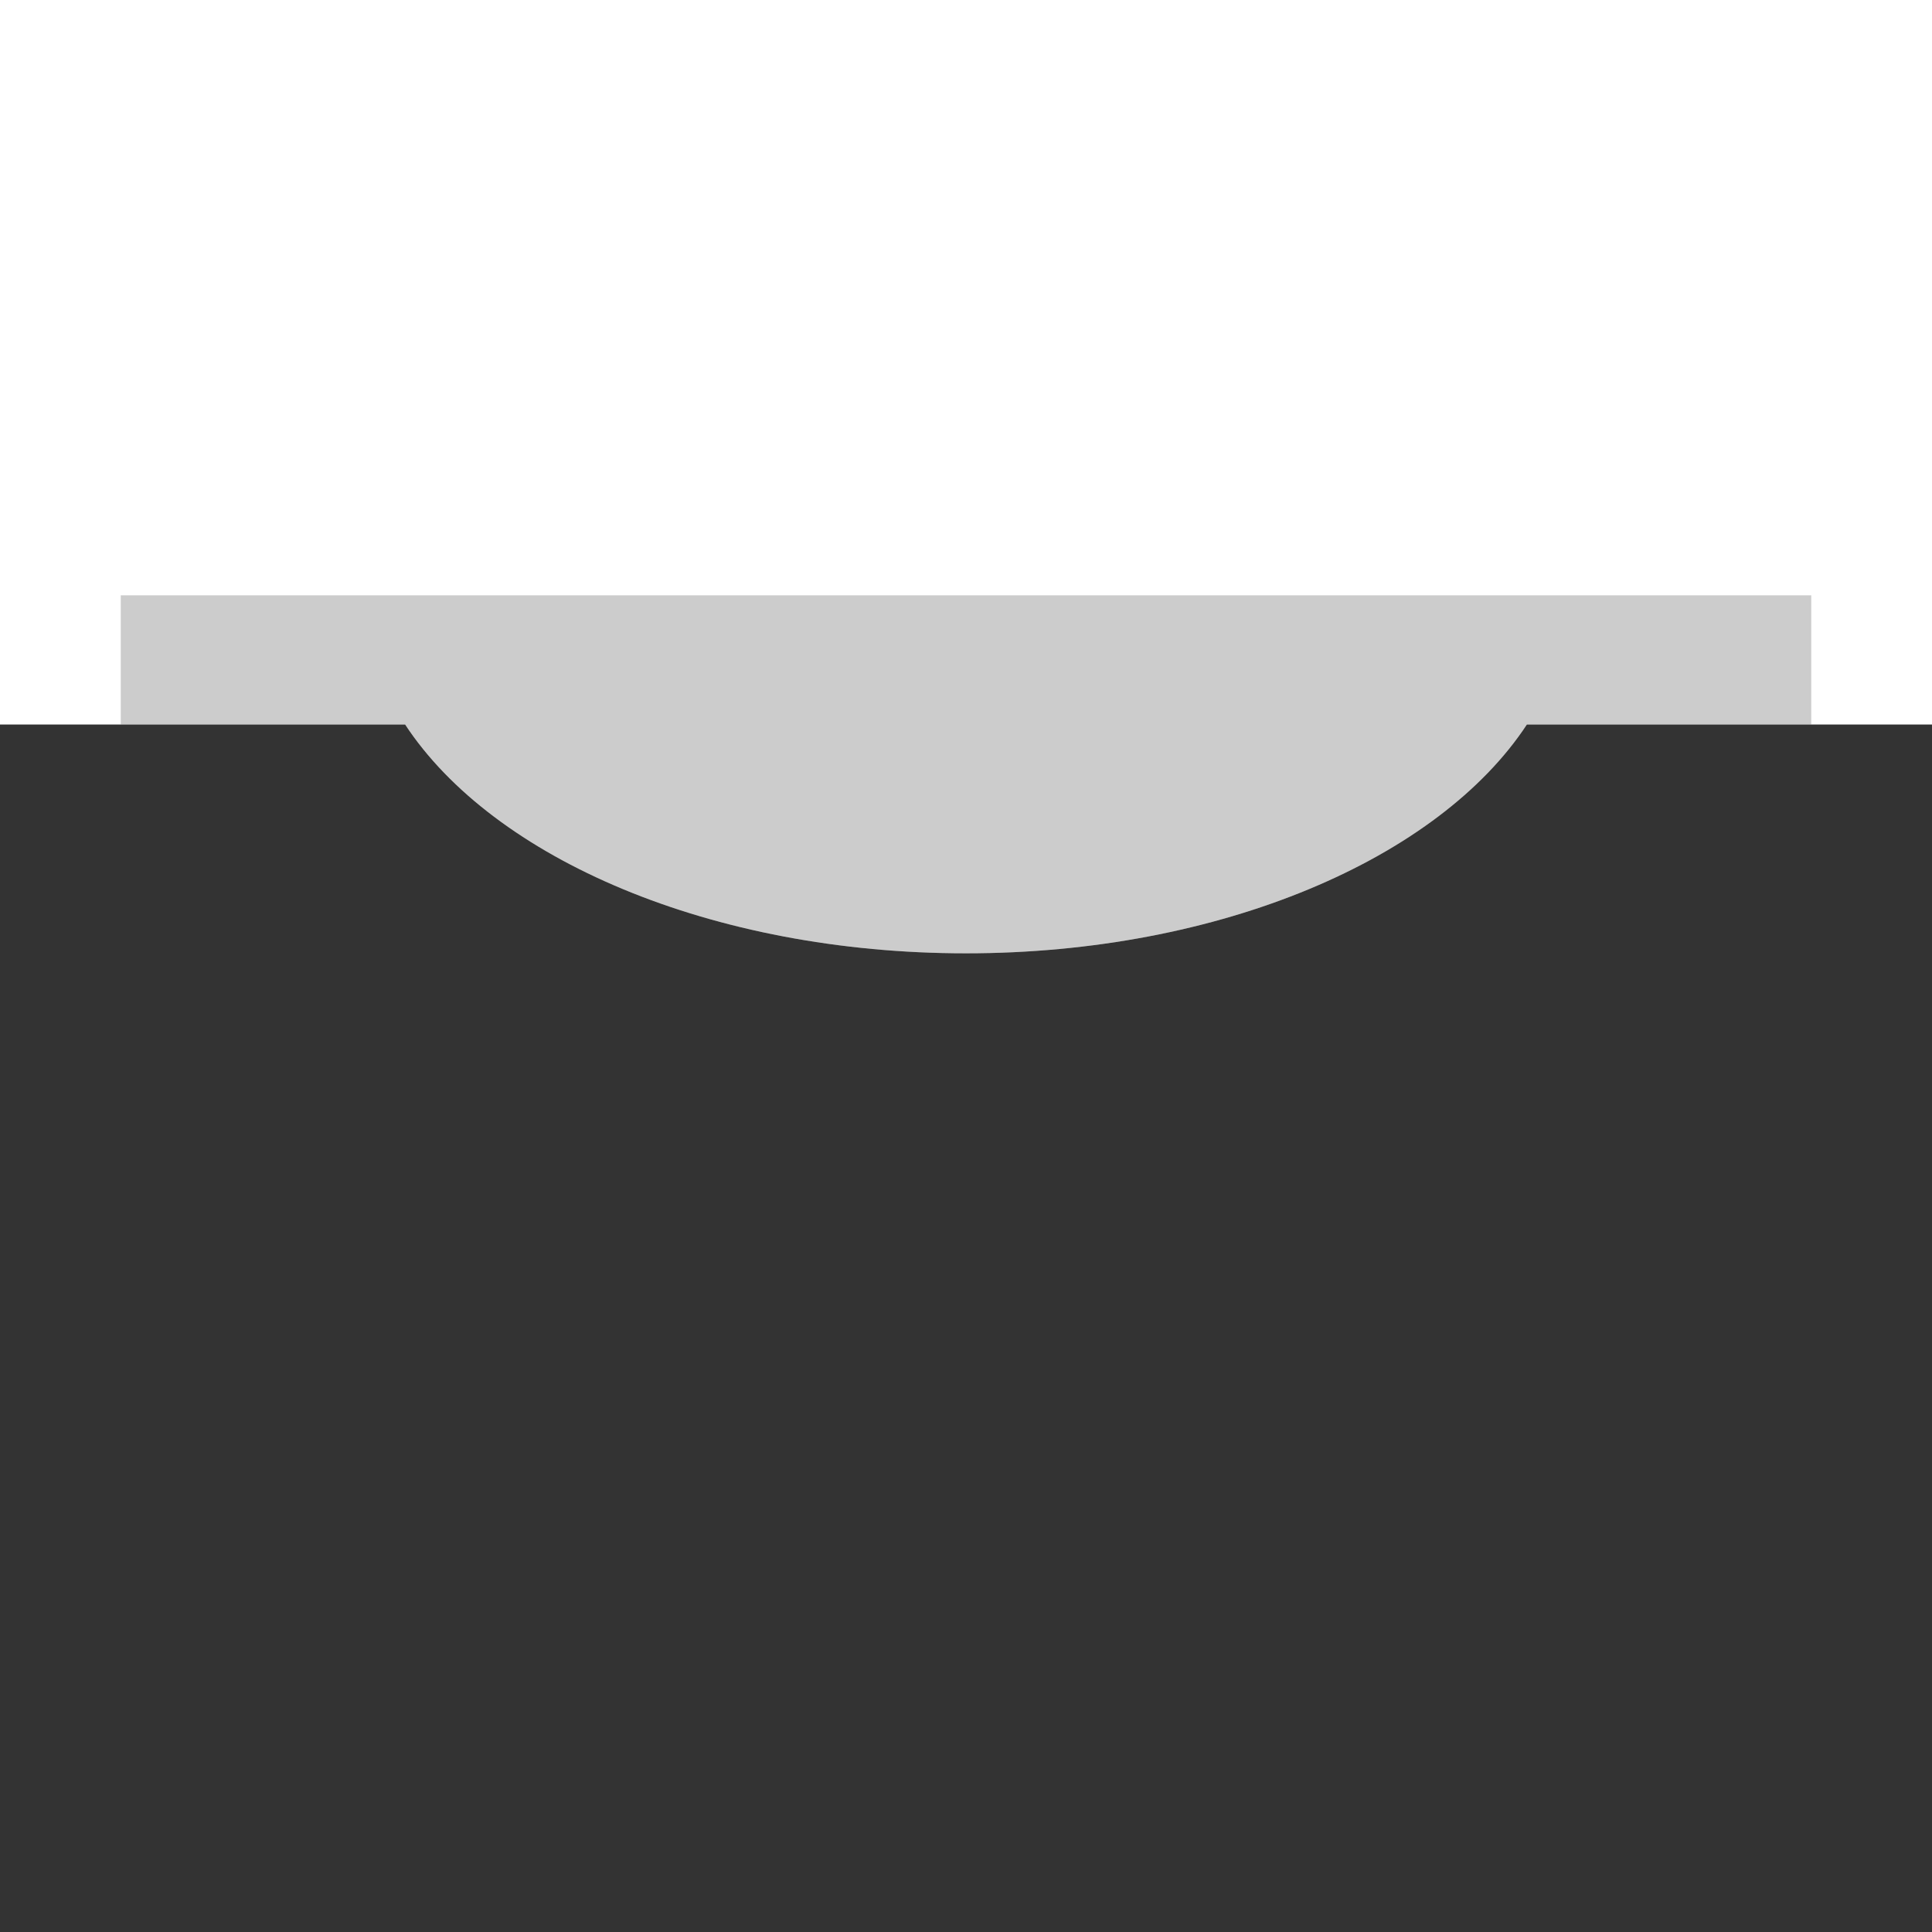
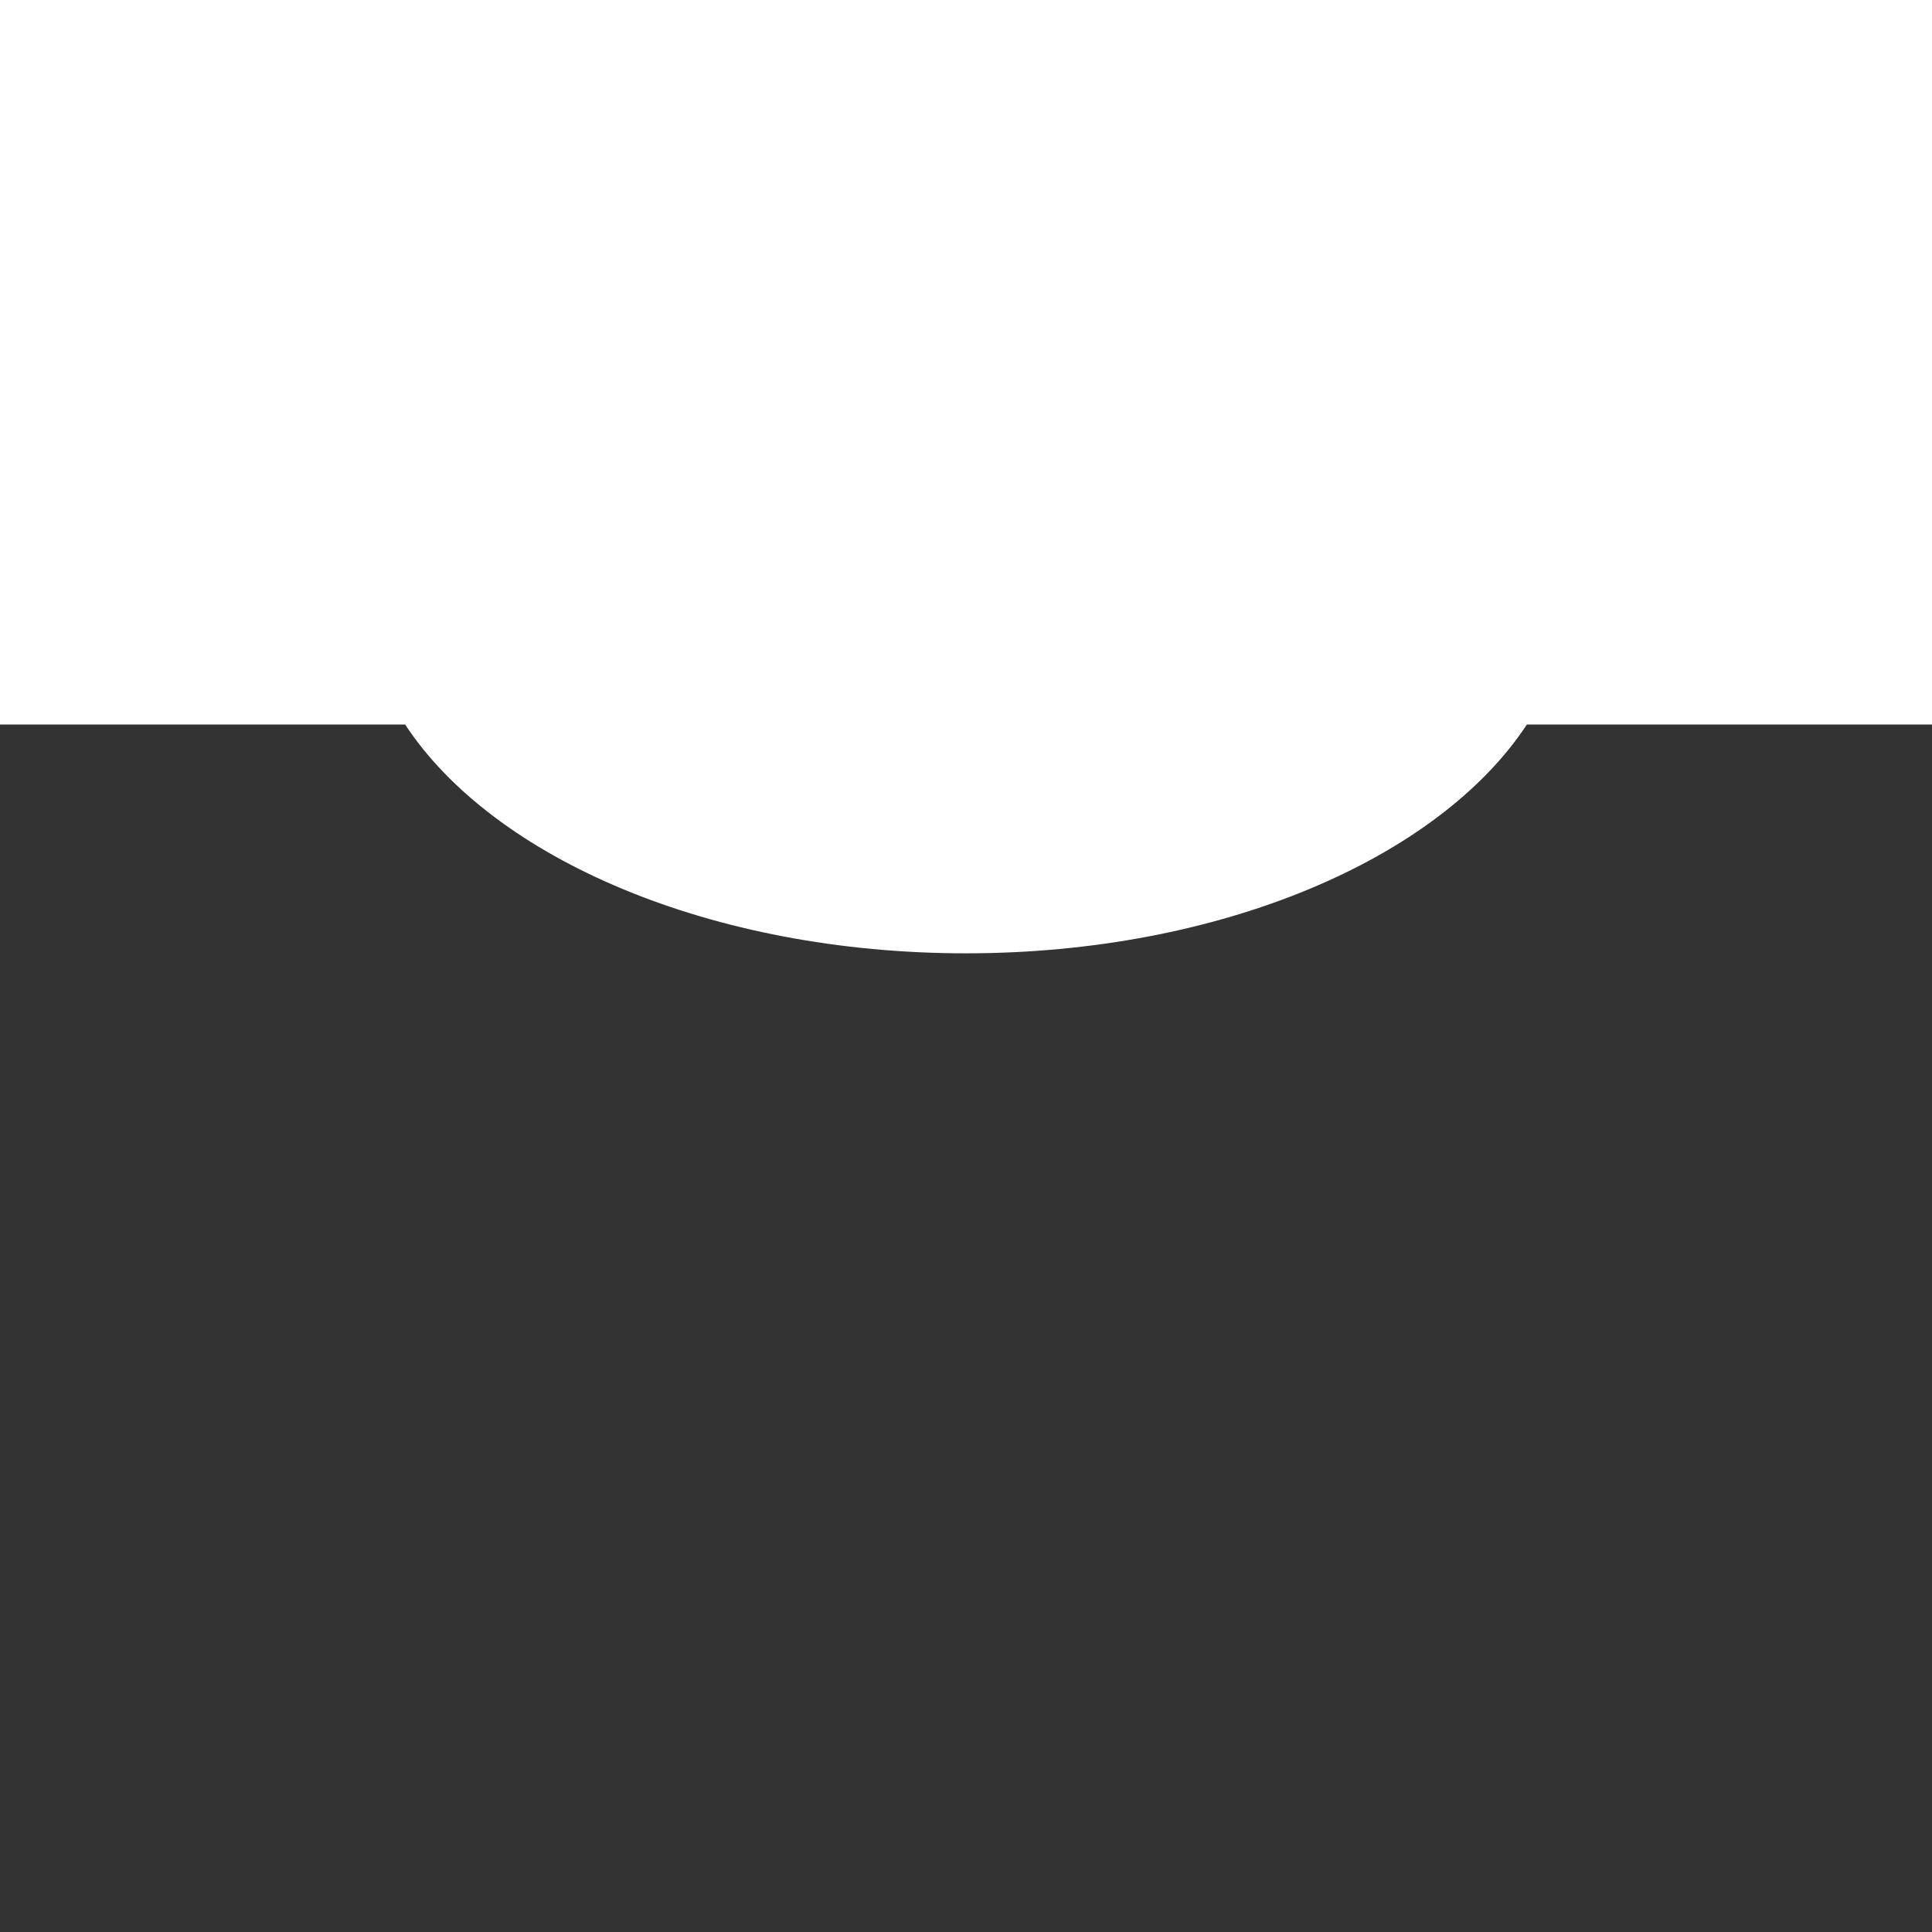
<svg xmlns="http://www.w3.org/2000/svg" id="Layer_1" data-name="Layer 1" viewBox="0 0 32 32">
  <defs>
    <style>.cls-1{fill:#ccc;}.cls-2{fill:#333;}</style>
  </defs>
-   <path class="cls-1" d="M16,15.79c4.22,0,7.83-1.57,9.29-3.79H30V9.86H2V12H6.71C8.17,14.22,11.78,15.79,16,15.79Z" />
  <path class="cls-2" d="M30,12H25.29c-1.46,2.22-5.07,3.79-9.29,3.79S8.17,14.22,6.71,12H0V32H32V12Z" />
</svg>